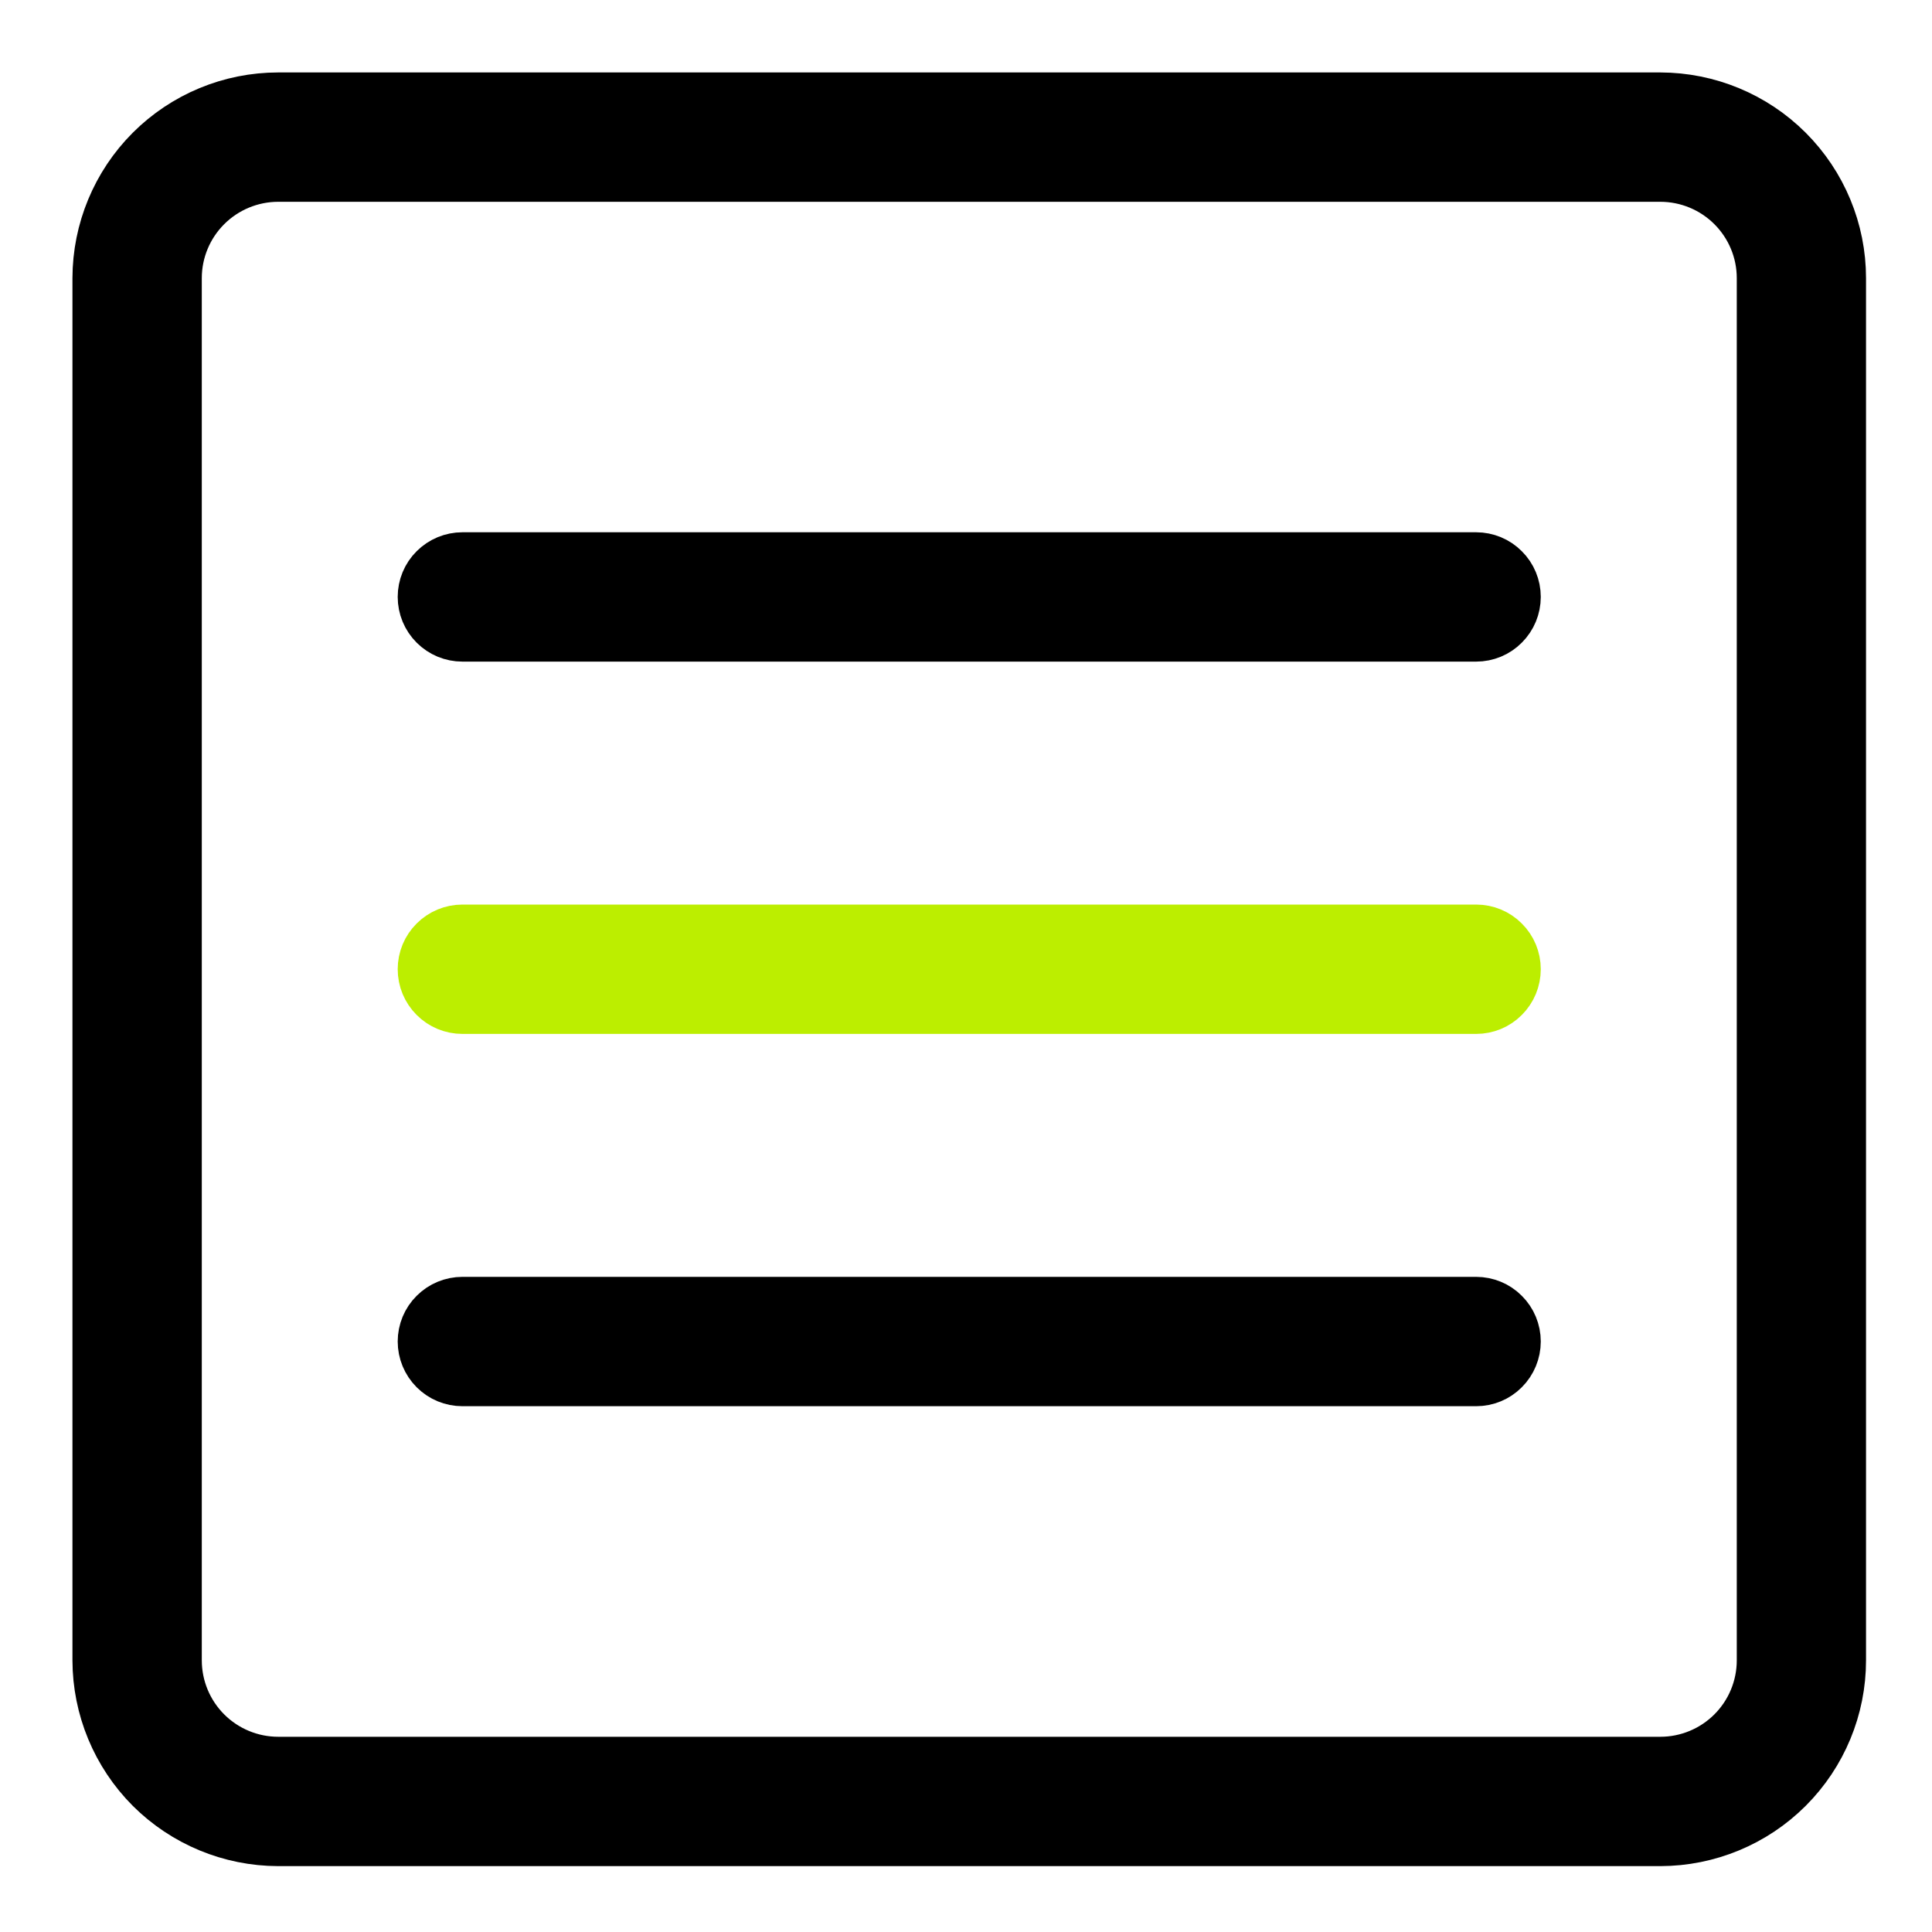
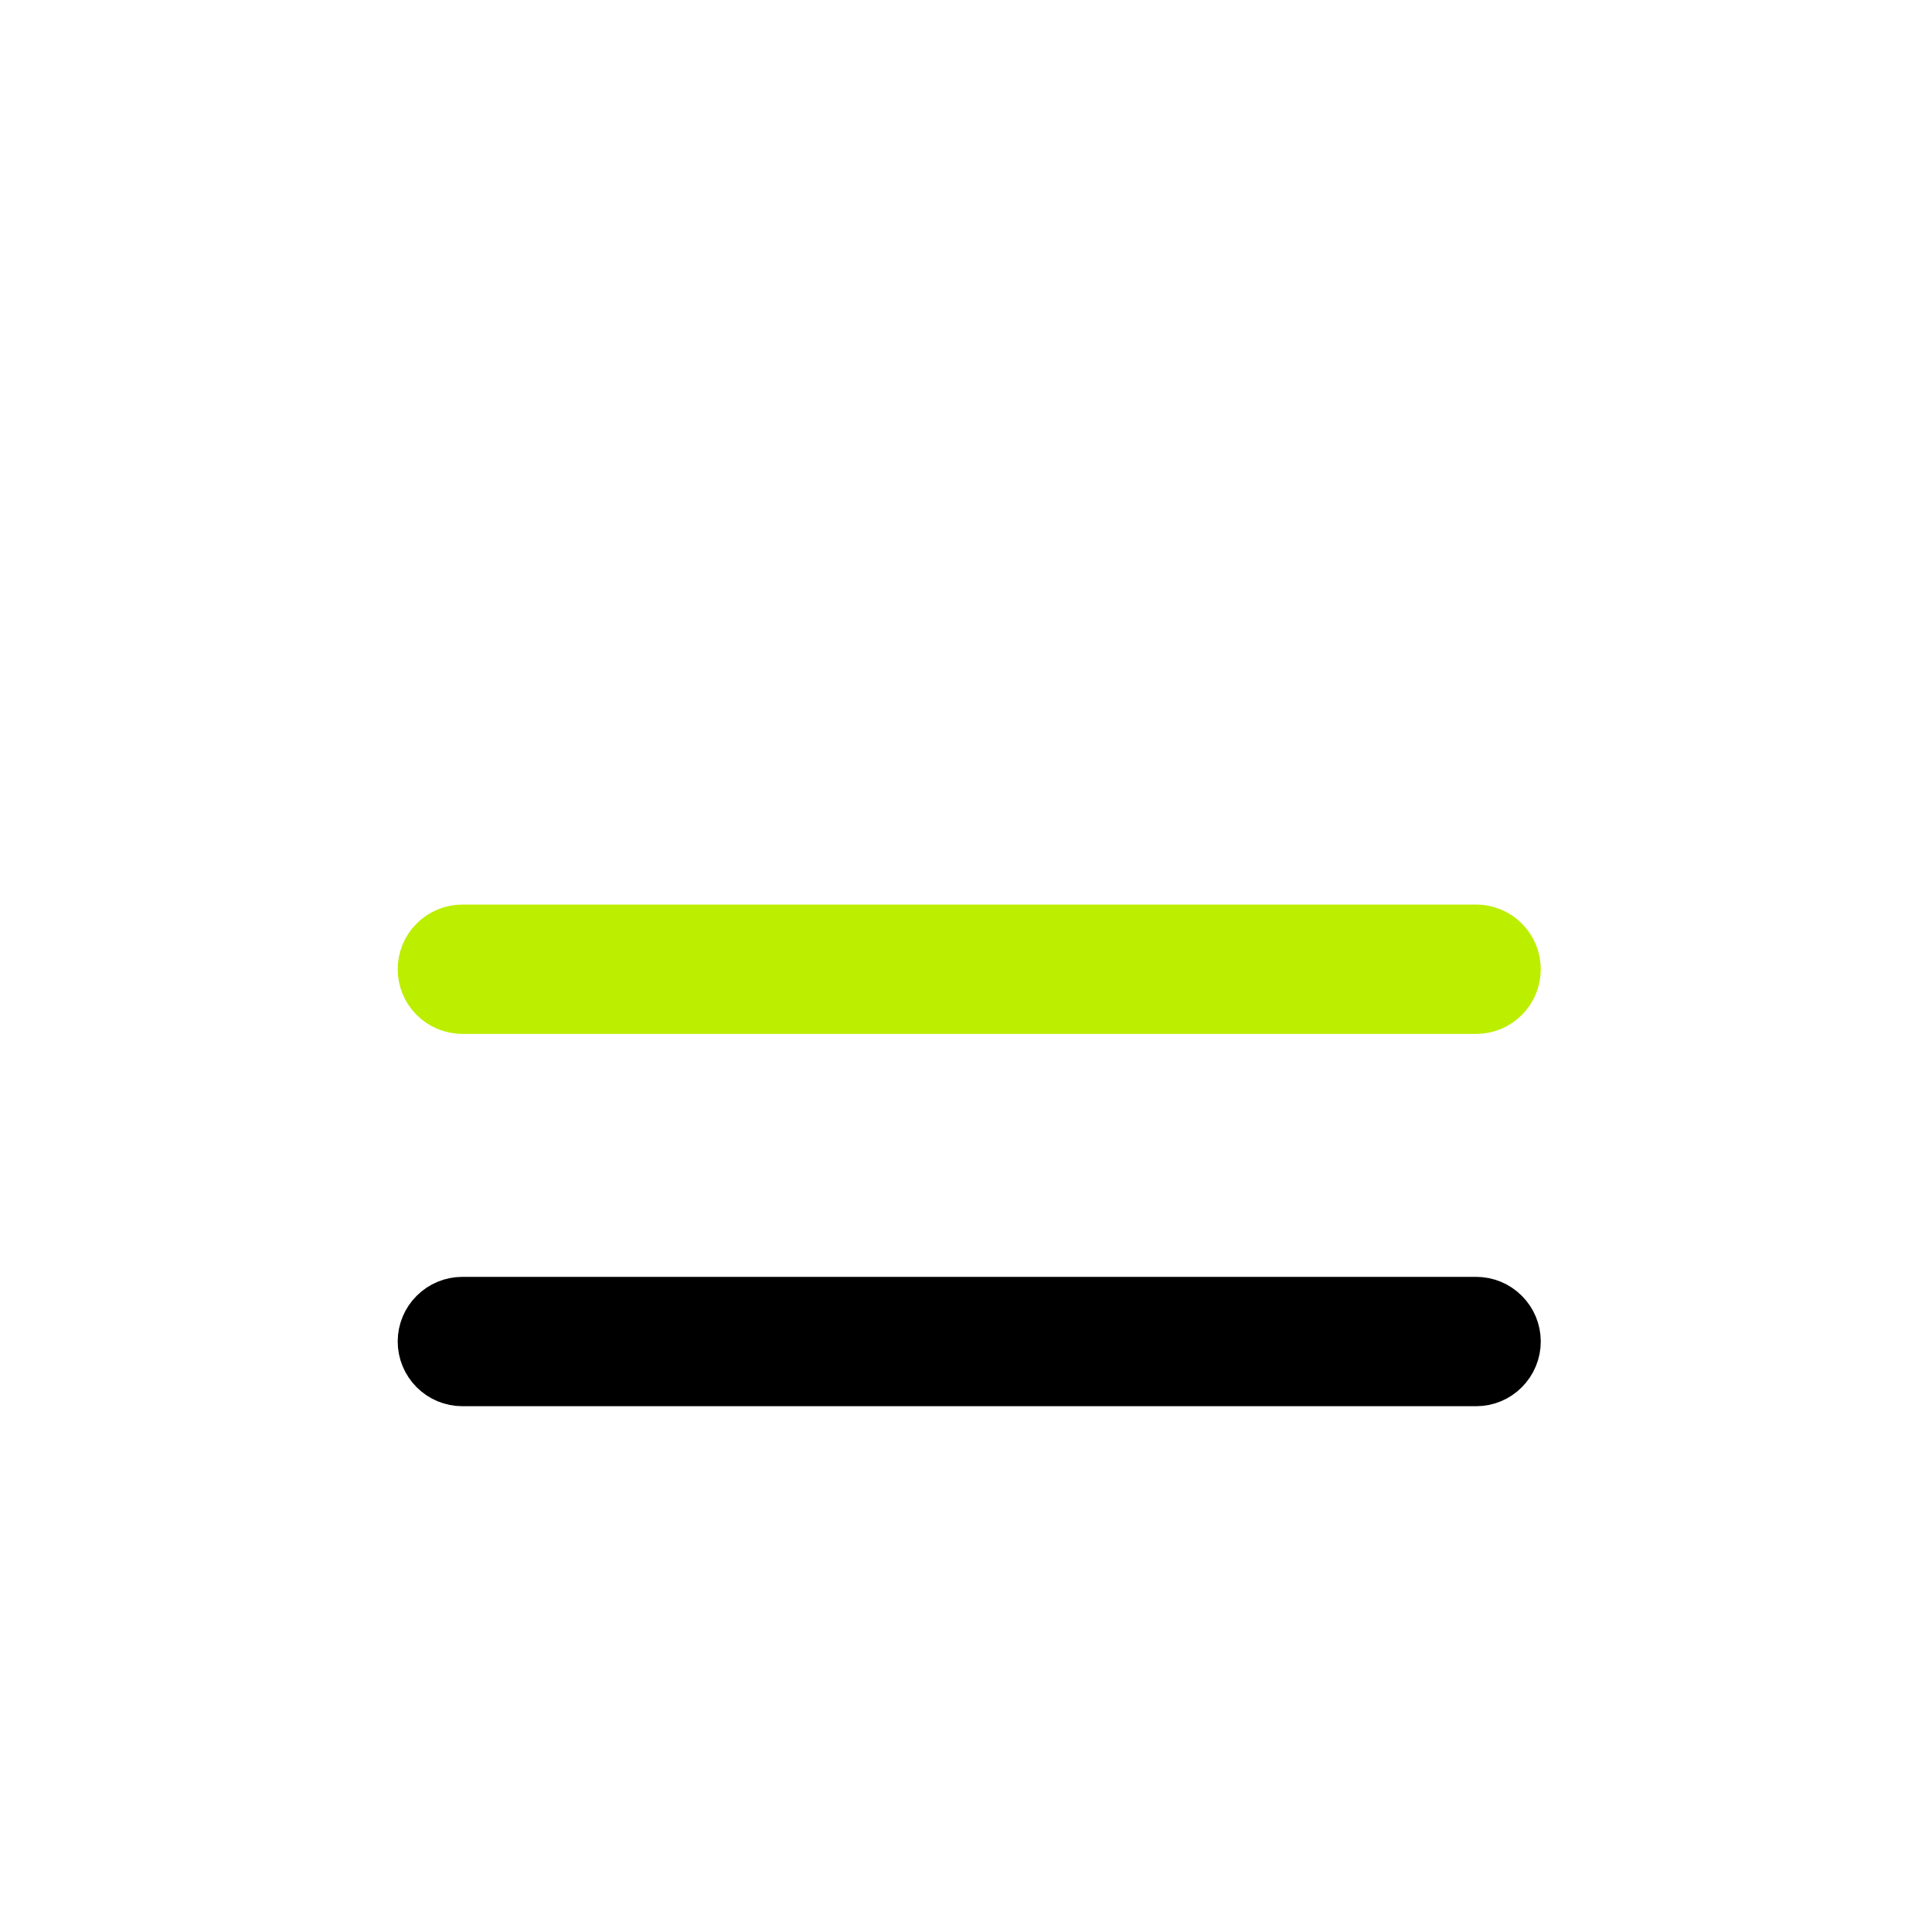
<svg xmlns="http://www.w3.org/2000/svg" width="20" height="20" viewBox="0 0 20 20" fill="none">
-   <path d="M17.188 1H2.88C2.382 1 1.904 1.198 1.551 1.551C1.199 1.903 1.001 2.381 1 2.879V17.188C1.001 17.686 1.199 18.164 1.551 18.517C1.904 18.869 2.382 19.067 2.88 19.068H17.188C17.686 19.067 18.164 18.869 18.516 18.517C18.869 18.164 19.067 17.686 19.067 17.188V2.879C19.067 2.381 18.868 1.903 18.516 1.551C18.164 1.199 17.686 1.001 17.188 1ZM18.229 17.188C18.229 17.464 18.119 17.729 17.924 17.924C17.729 18.119 17.464 18.229 17.188 18.229H2.88C2.604 18.229 2.339 18.119 2.144 17.924C1.949 17.729 1.839 17.464 1.839 17.188V2.879C1.839 2.603 1.949 2.339 2.144 2.144C2.339 1.949 2.604 1.839 2.88 1.839H17.188C17.464 1.839 17.729 1.949 17.924 2.144C18.119 2.339 18.229 2.603 18.229 2.879V17.188Z" fill="black" stroke="black" stroke-width="0.5" stroke-miterlimit="10" />
  <path d="M15.281 9.614H4.787C4.675 9.614 4.569 9.658 4.49 9.737C4.411 9.815 4.367 9.922 4.367 10.033C4.367 10.145 4.411 10.251 4.49 10.33C4.569 10.409 4.675 10.453 4.787 10.453H15.281C15.392 10.453 15.499 10.409 15.577 10.33C15.656 10.251 15.7 10.145 15.7 10.033C15.7 9.922 15.656 9.815 15.577 9.737C15.499 9.658 15.392 9.614 15.281 9.614Z" fill="#BCEE00" stroke="#BCEE00" stroke-width="0.5" stroke-miterlimit="10" />
-   <path d="M15.281 5.76H4.787C4.675 5.76 4.569 5.804 4.49 5.883C4.411 5.961 4.367 6.068 4.367 6.179C4.367 6.291 4.411 6.397 4.49 6.476C4.569 6.555 4.675 6.599 4.787 6.599H15.281C15.392 6.599 15.499 6.555 15.577 6.476C15.656 6.397 15.7 6.291 15.7 6.179C15.7 6.068 15.656 5.961 15.577 5.883C15.499 5.804 15.392 5.76 15.281 5.76Z" fill="black" stroke="black" stroke-width="0.5" stroke-miterlimit="10" />
  <path d="M15.281 13.468H4.787C4.675 13.468 4.569 13.512 4.49 13.591C4.411 13.669 4.367 13.776 4.367 13.887C4.367 13.998 4.411 14.105 4.49 14.184C4.569 14.263 4.675 14.307 4.787 14.307H15.281C15.392 14.307 15.499 14.263 15.577 14.184C15.656 14.105 15.7 13.998 15.7 13.887C15.7 13.776 15.656 13.669 15.577 13.591C15.499 13.512 15.392 13.468 15.281 13.468Z" fill="black" stroke="black" stroke-width="0.5" stroke-miterlimit="10" />
</svg>